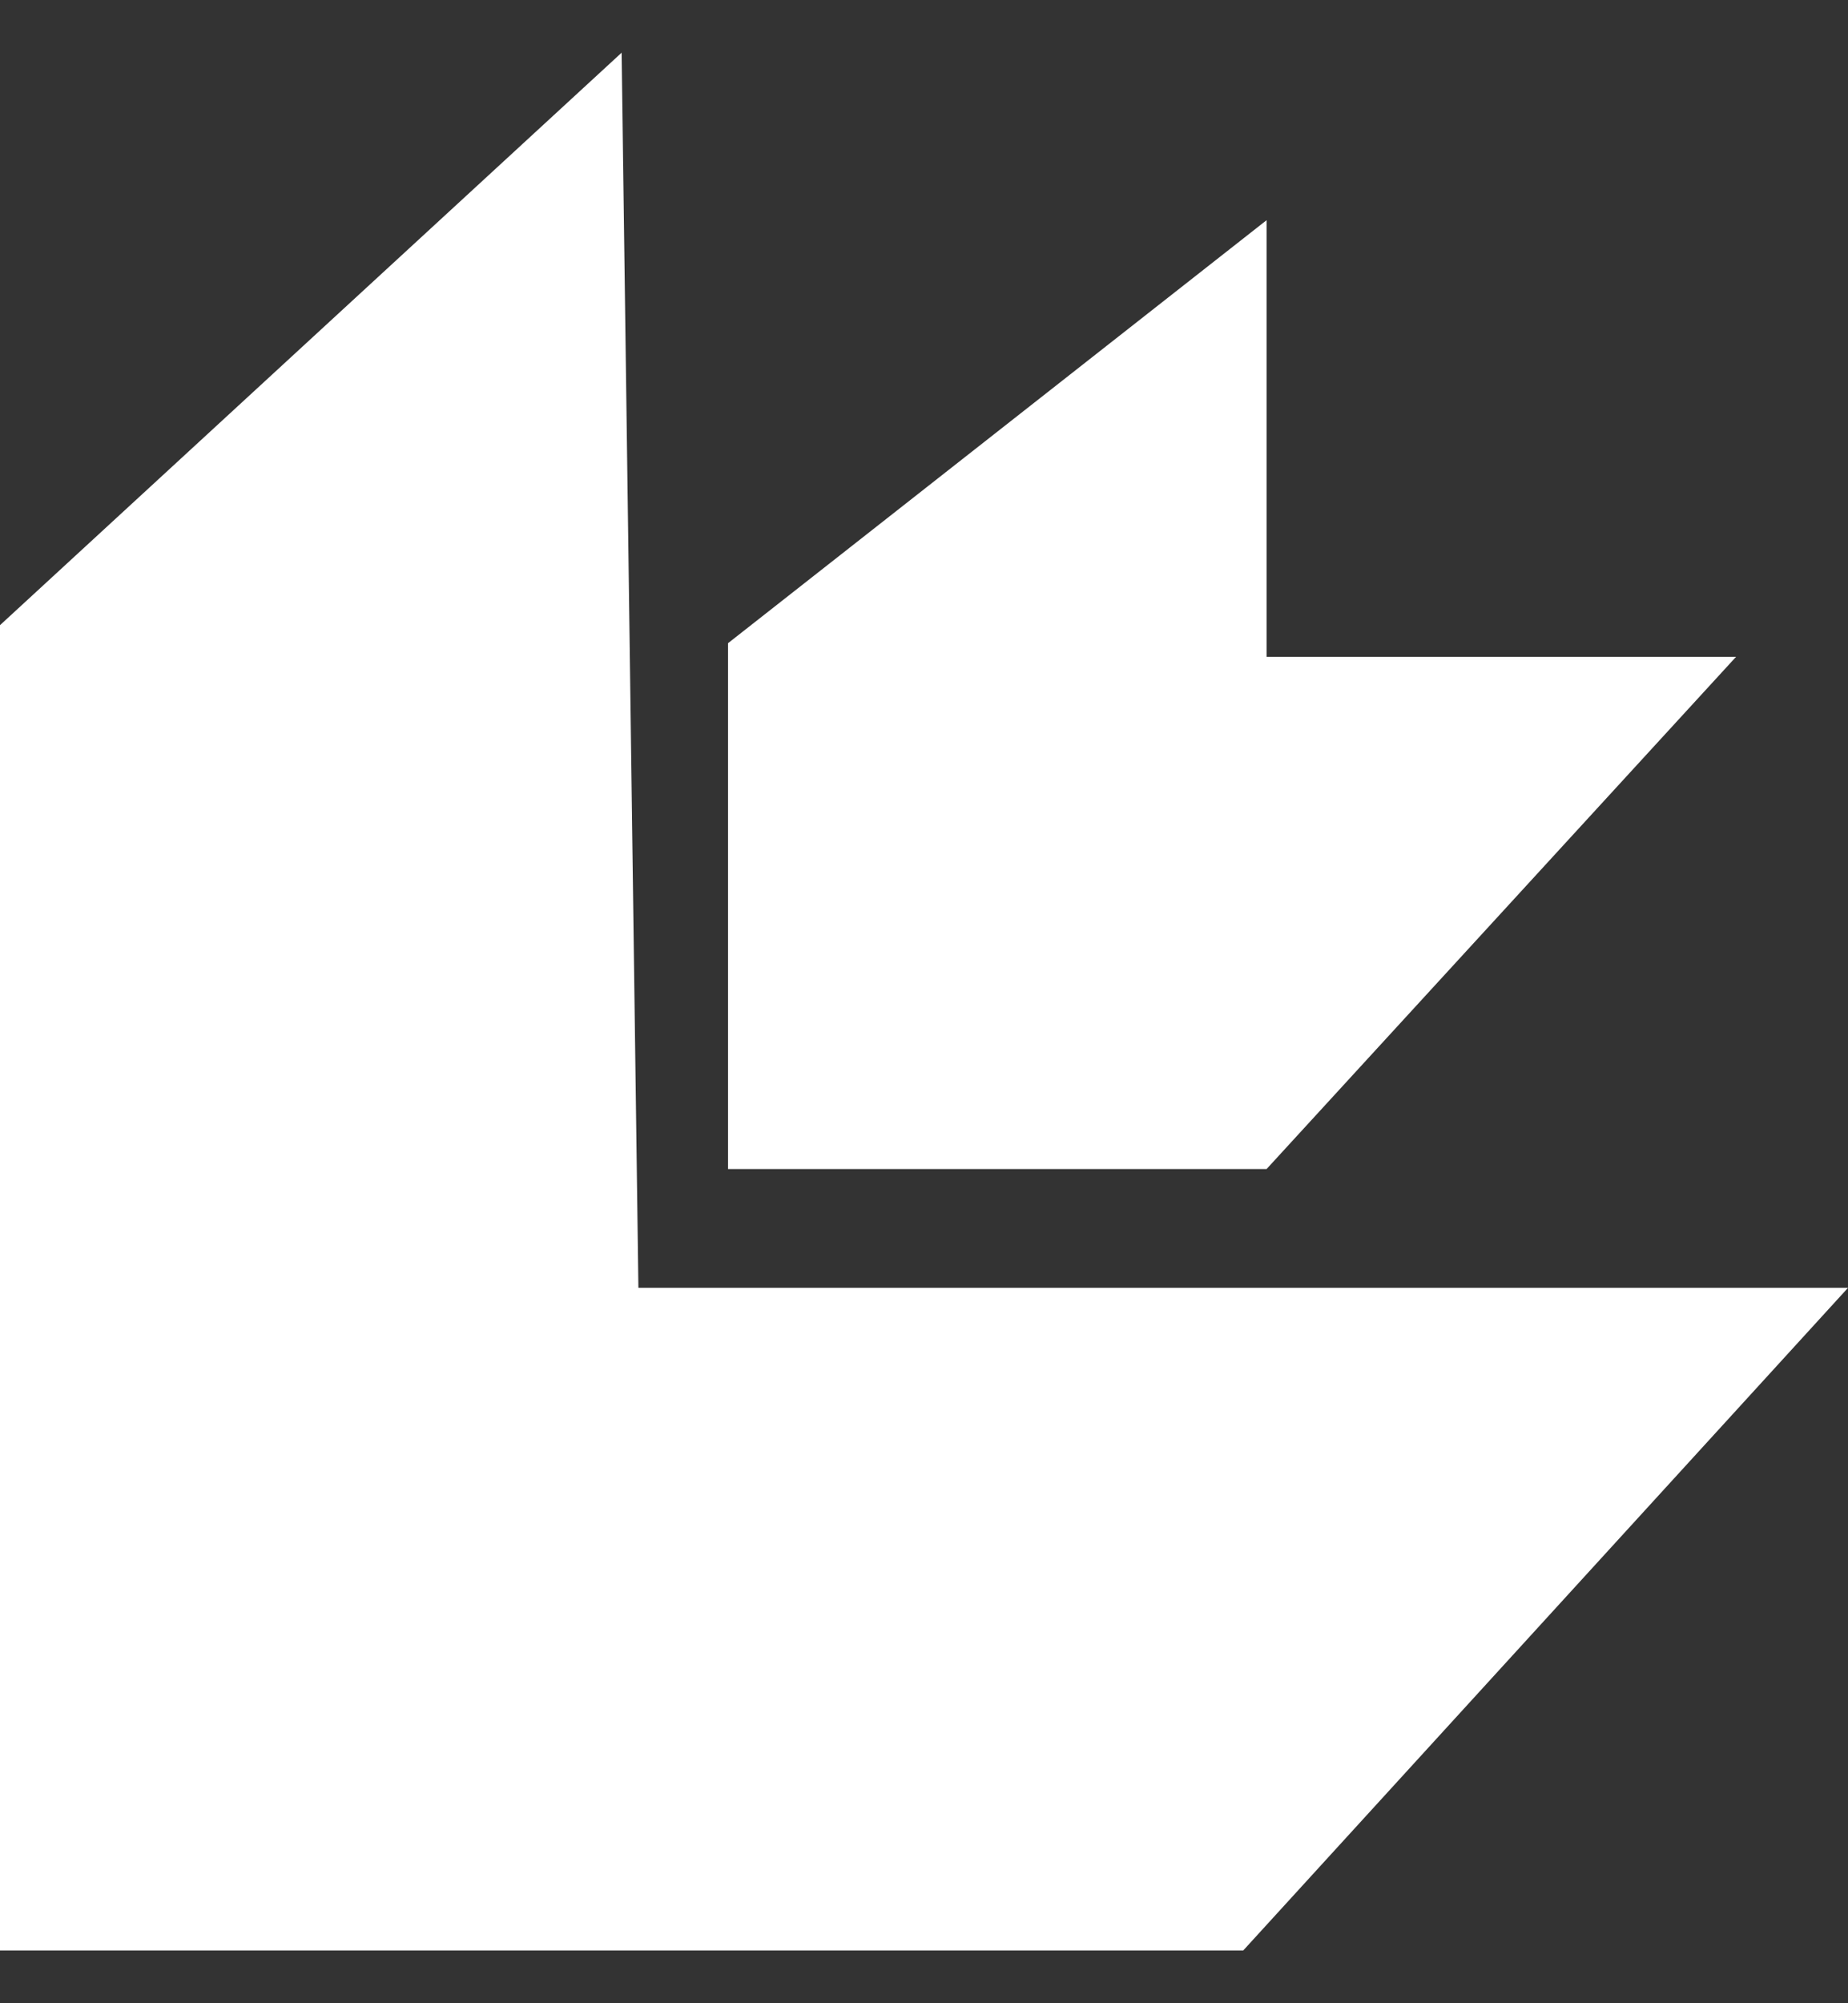
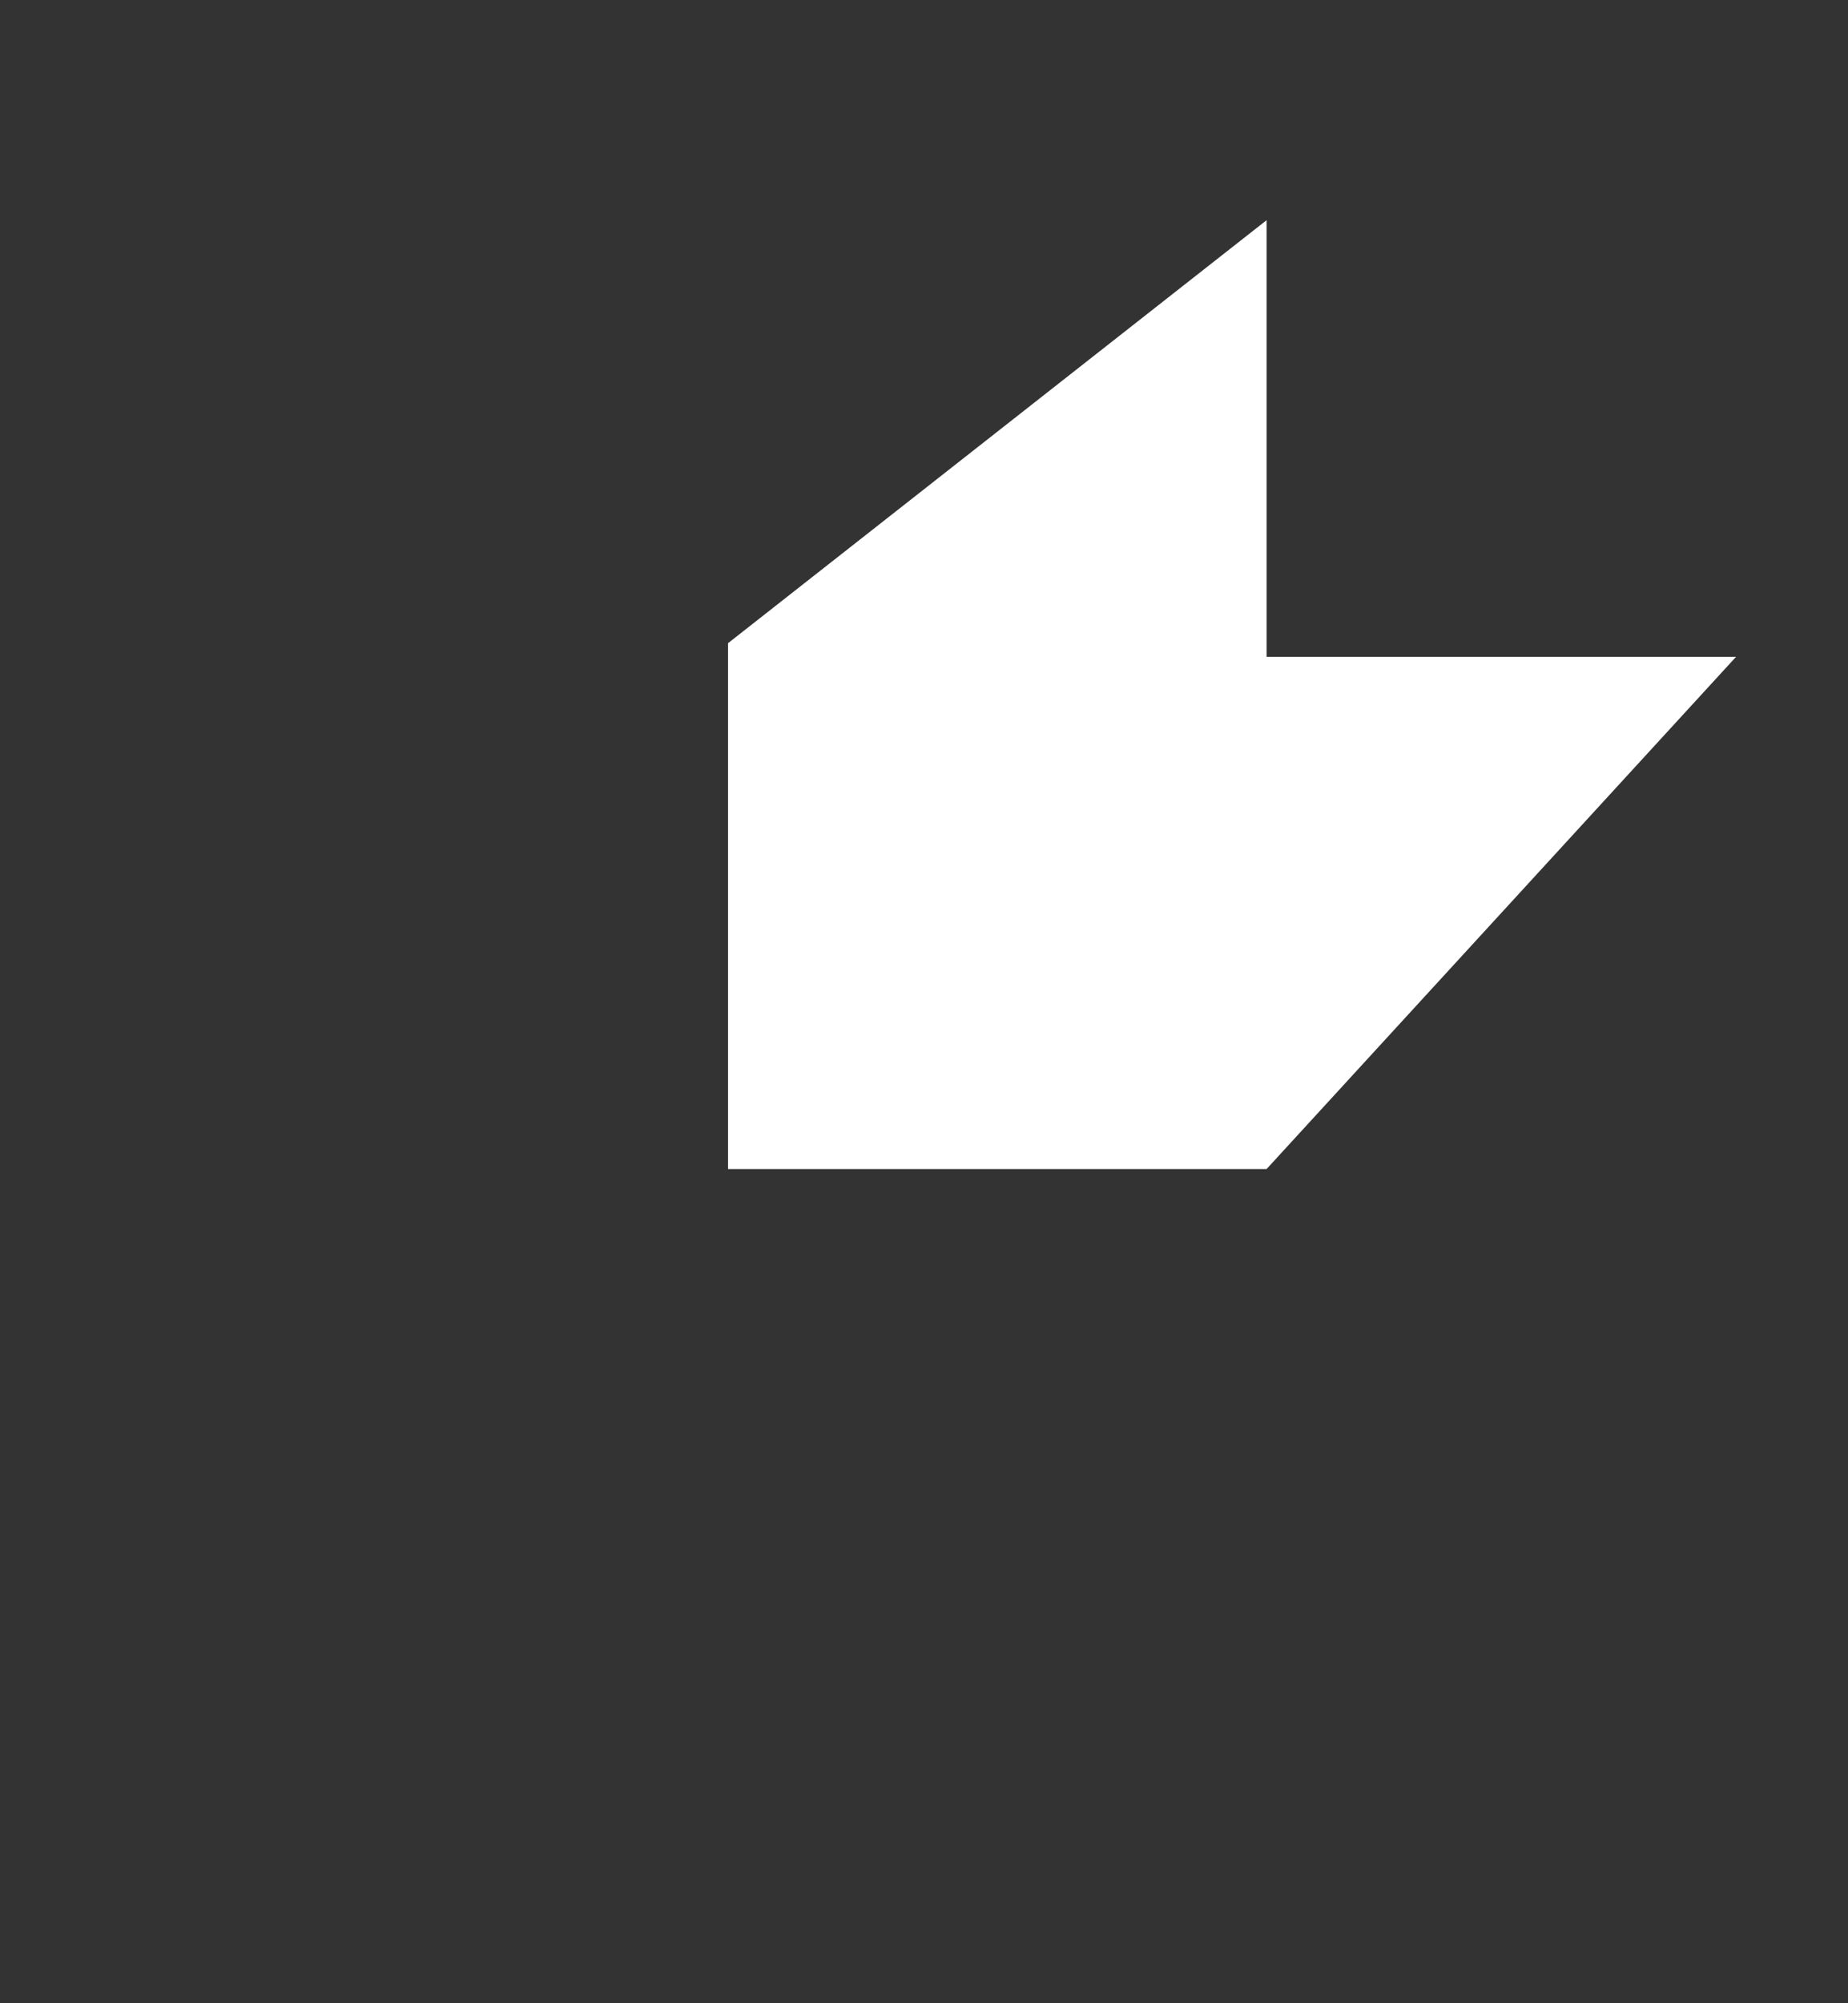
<svg xmlns="http://www.w3.org/2000/svg" width="24" height="26" viewBox="0 0 24 26" fill="none">
  <rect x="0" y="0" width="24" height="26" fill="#333333" stroke="none" />
-   <path d="M0 8.114V25.316H16.145L24 16.715H8.291L8.073 0.684L0 8.114Z" fill="white" />
  <path d="M16.449 2.858V8.525H22.546L16.449 15.173H9.455V8.348L16.449 2.858Z" fill="white" />
</svg>